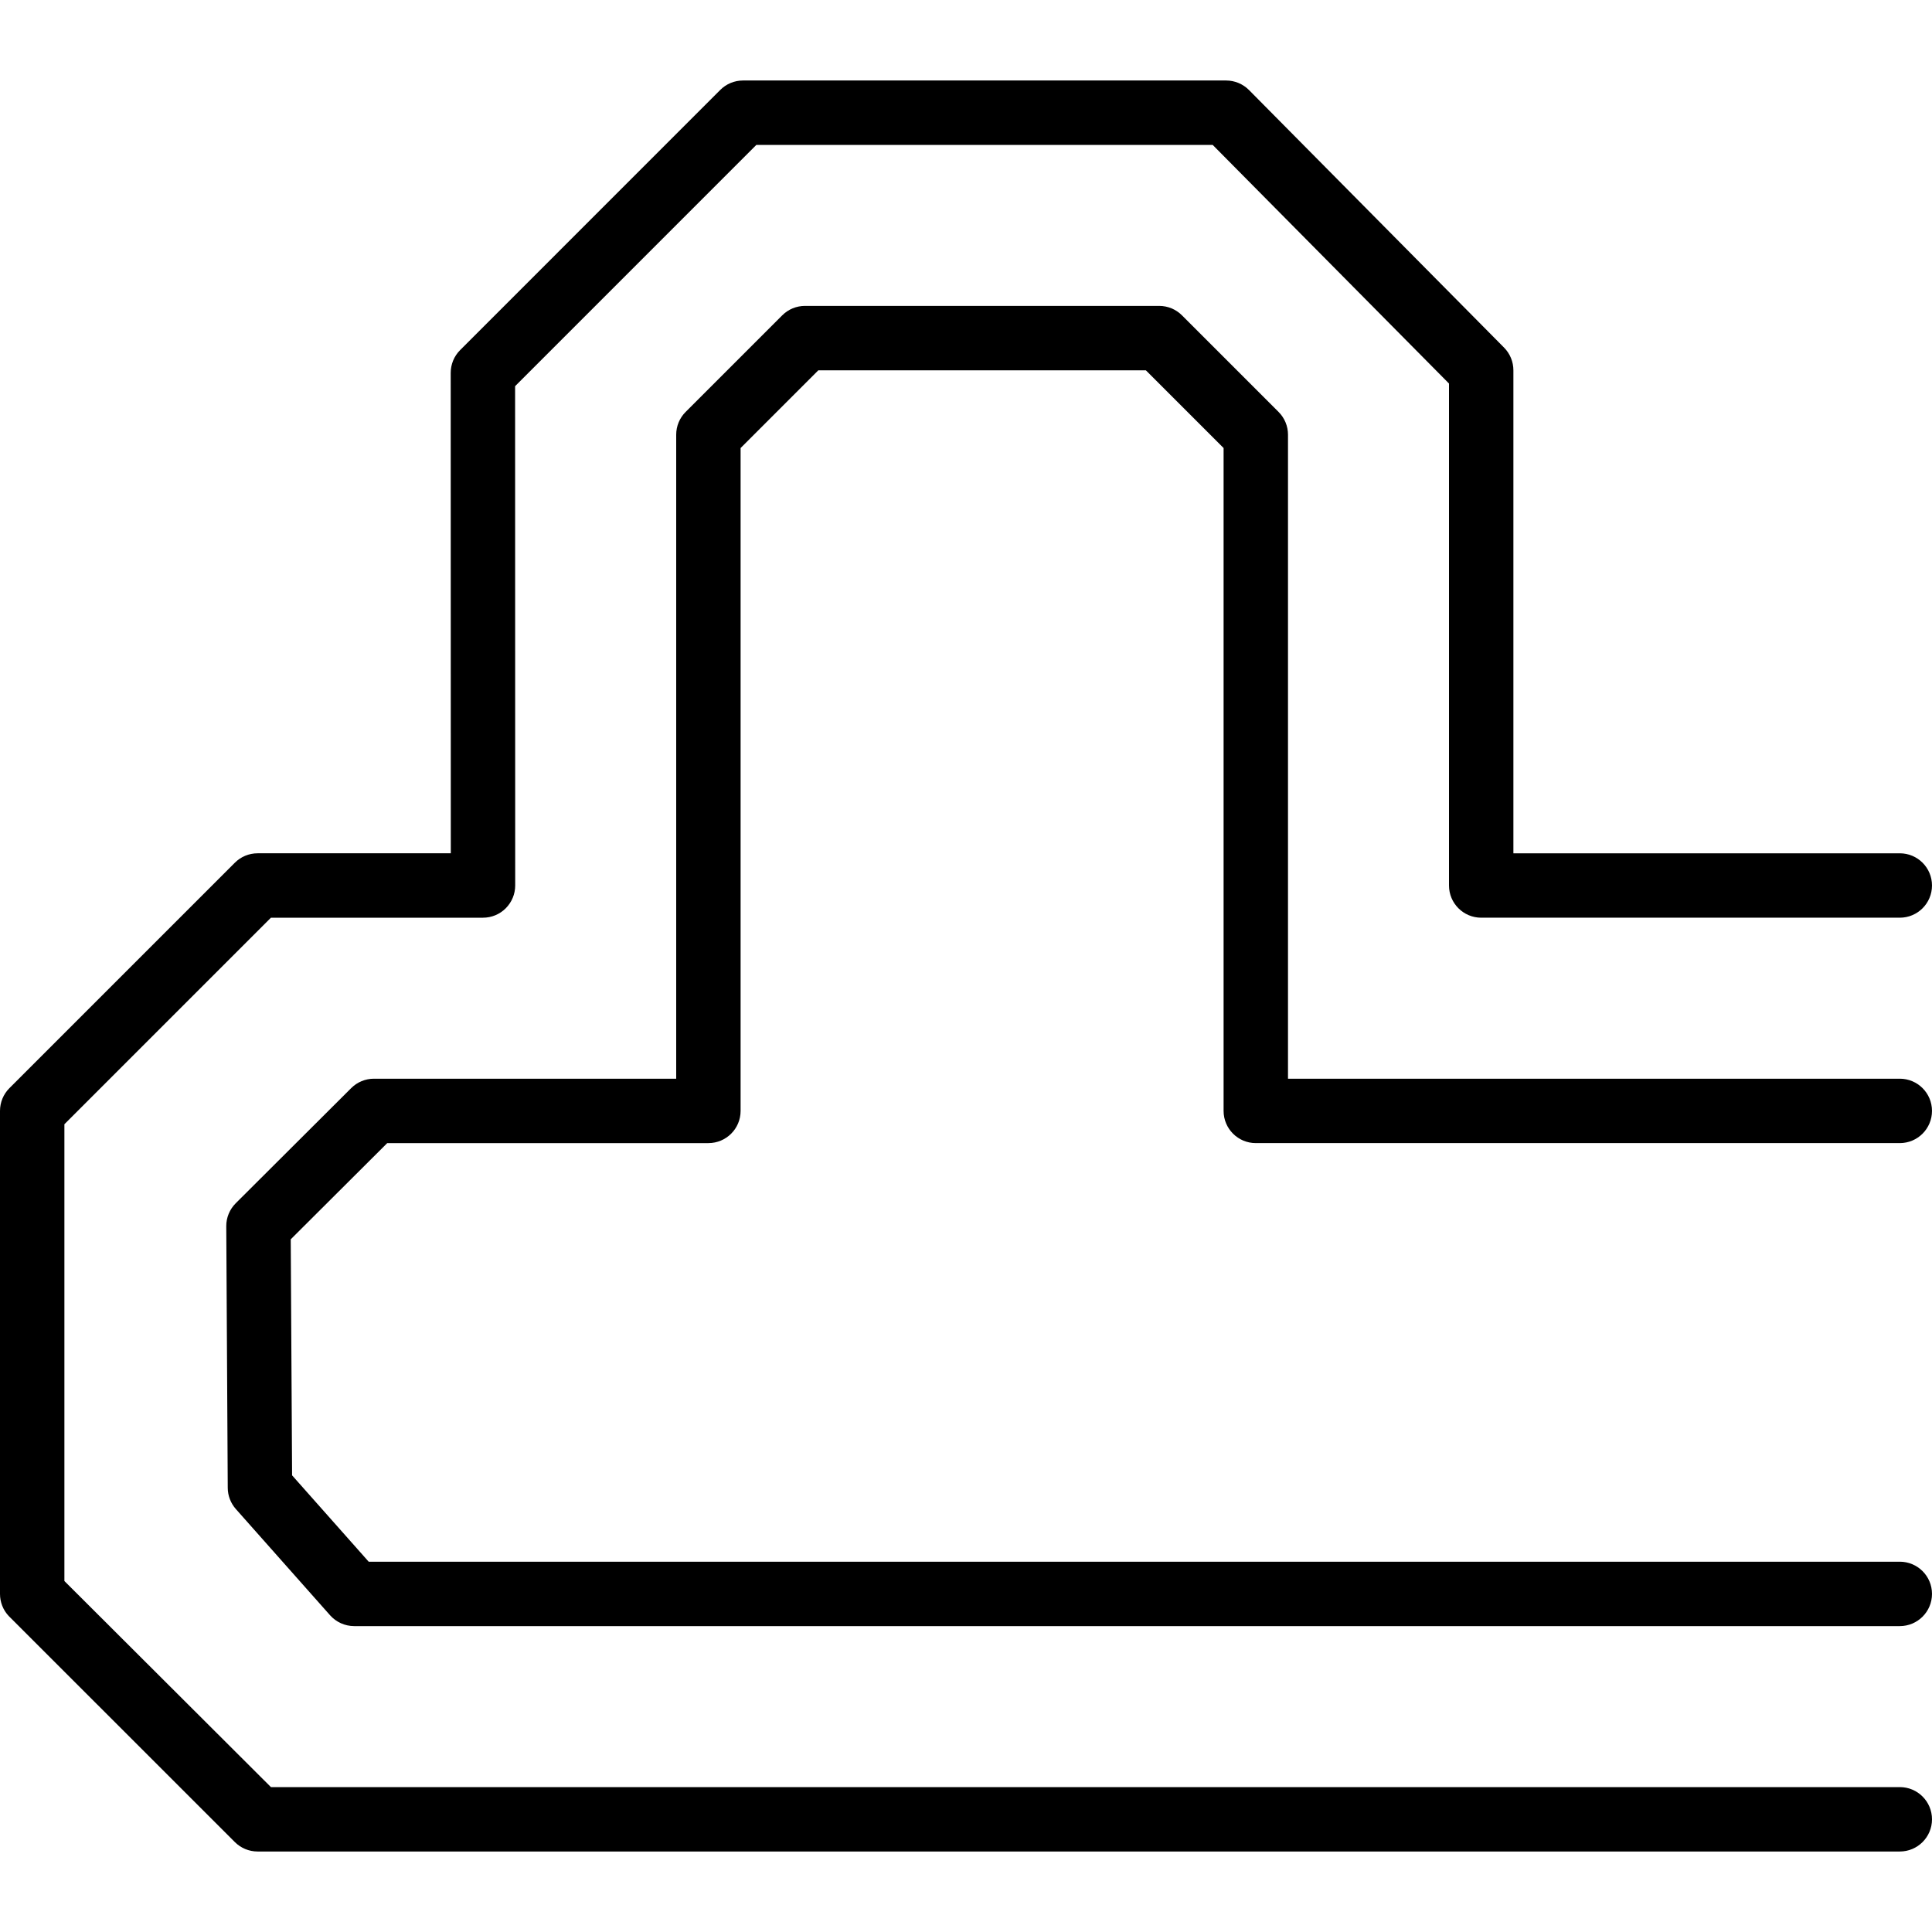
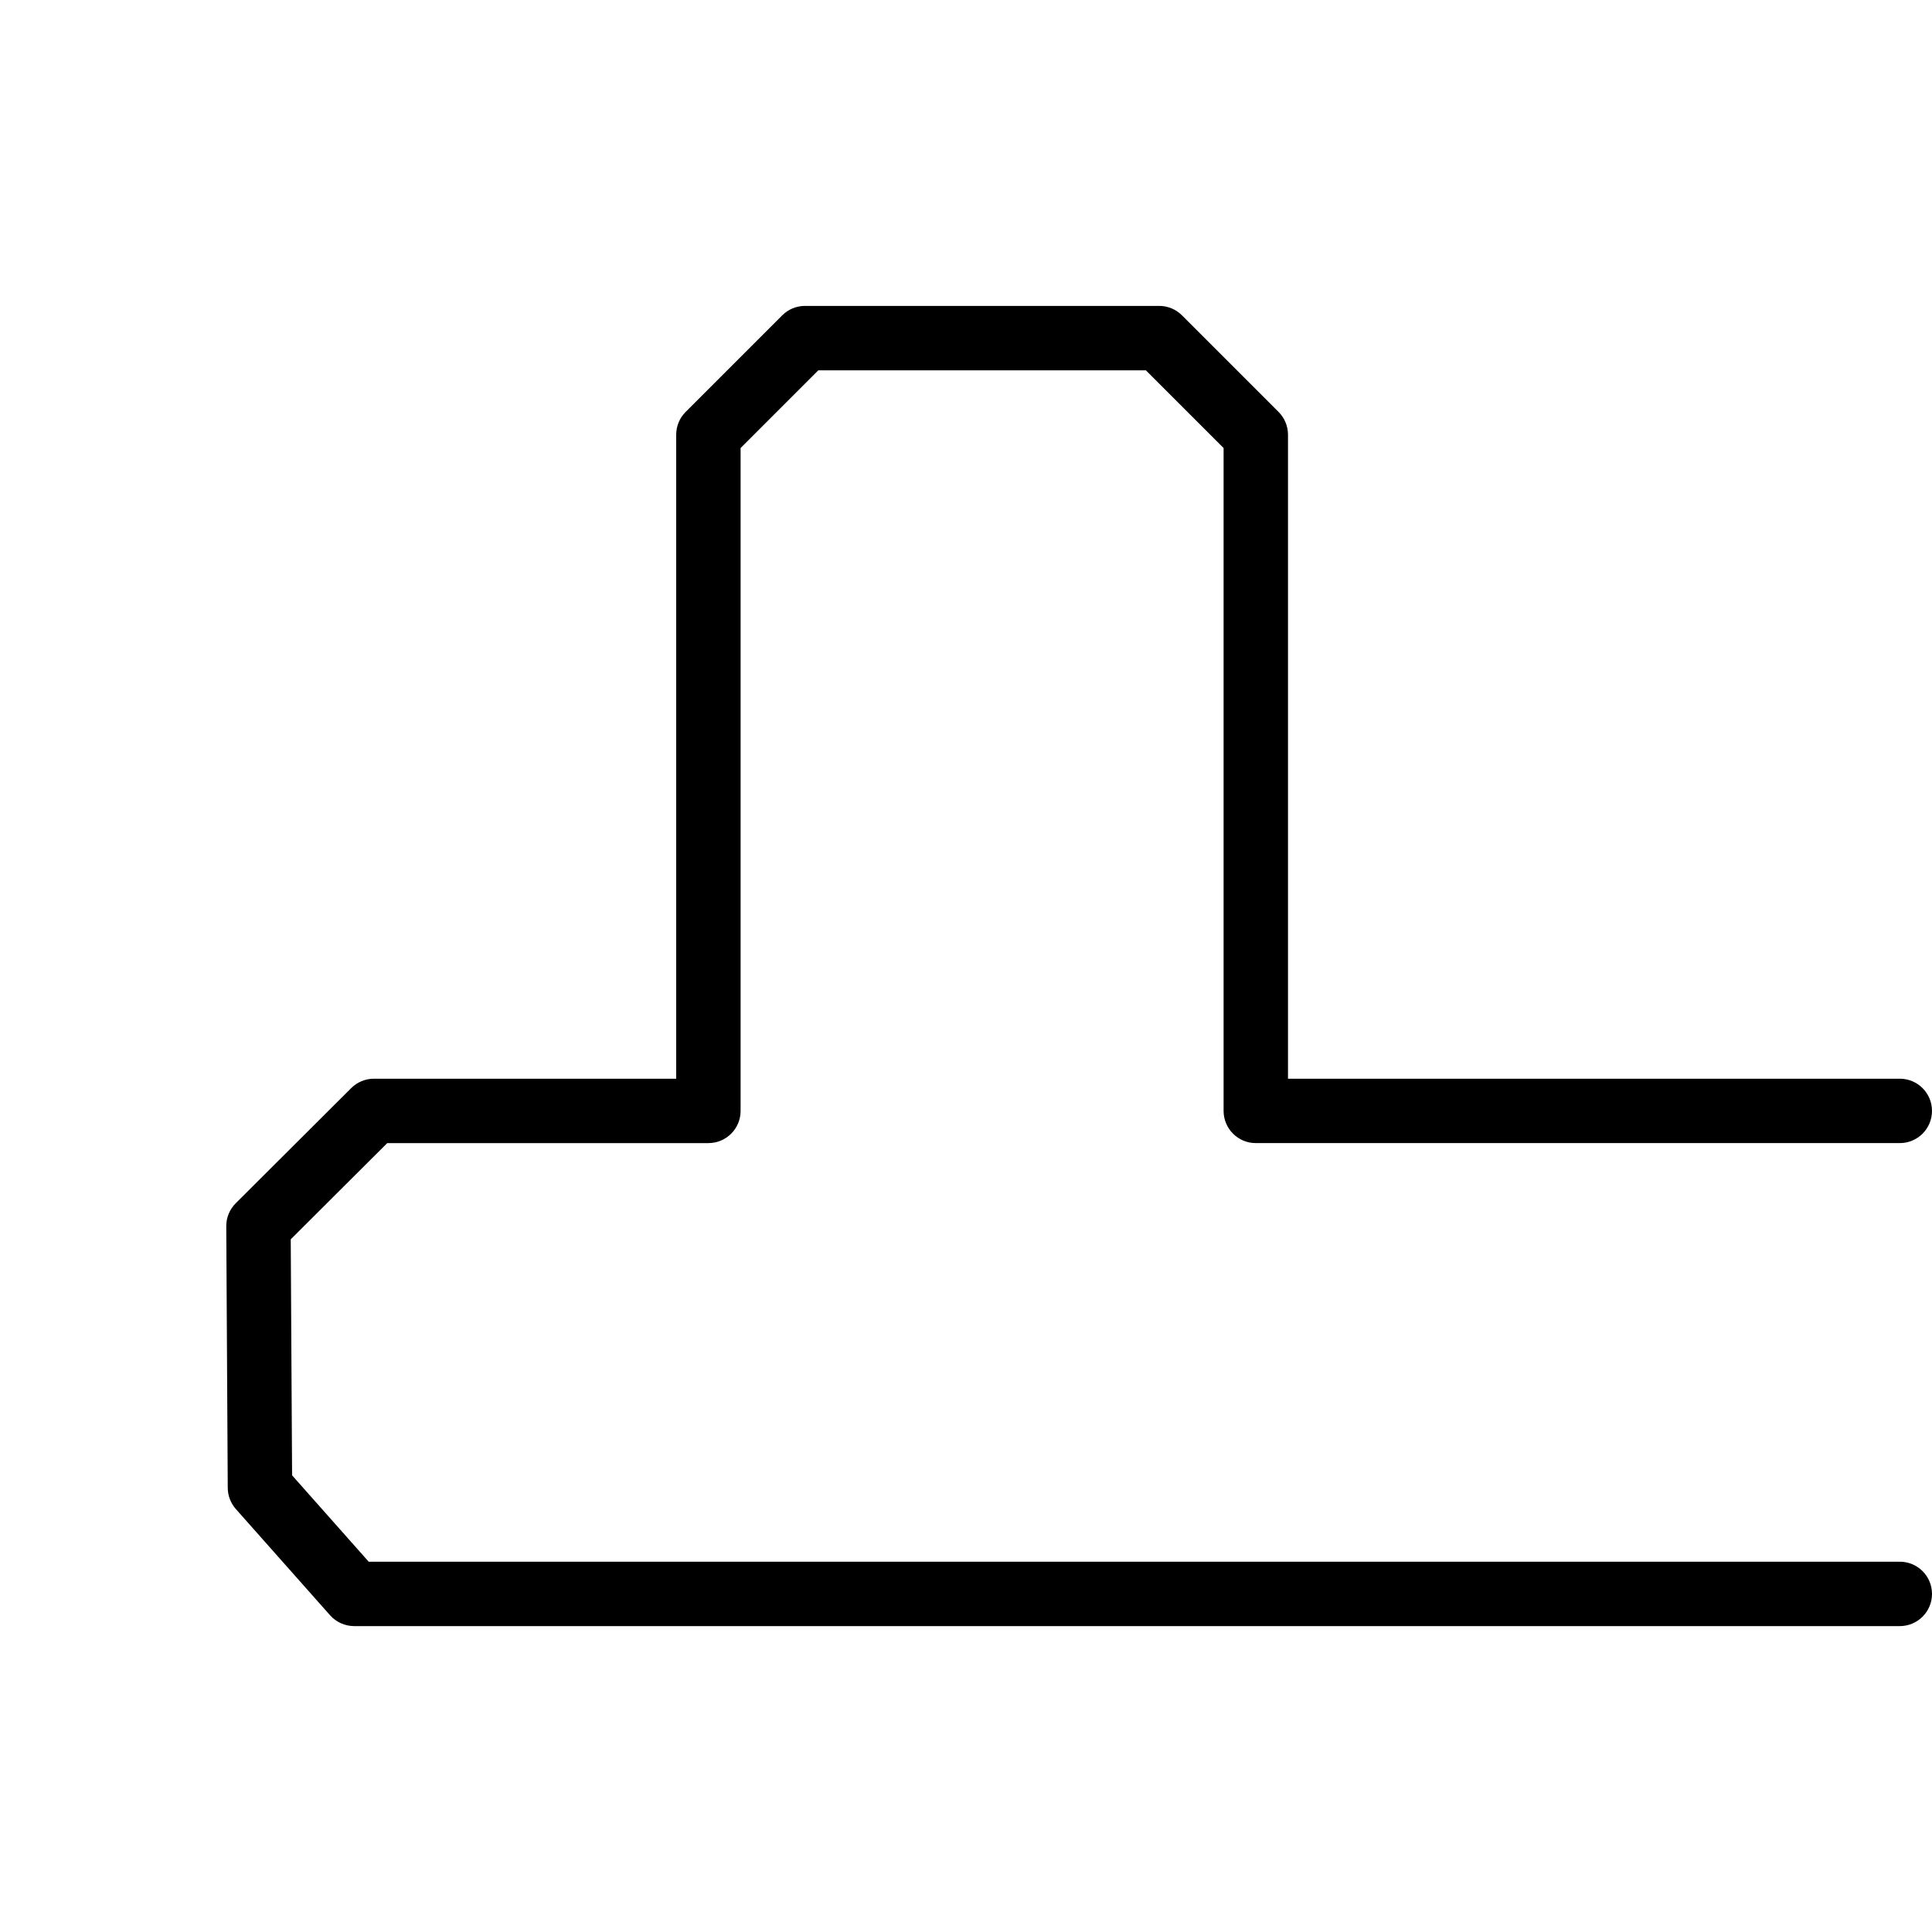
<svg xmlns="http://www.w3.org/2000/svg" fill="#000000" height="800px" width="800px" version="1.1" id="Layer_1" viewBox="0 0 512 512" xml:space="preserve">
  <g>
    <g>
      <path d="M503.467,413.867H97.707L77.406,390.98l-0.358-62.549l25.574-25.498h85.111c4.719,0,8.533-3.823,8.533-8.533V118.733    l20.599-20.599h86.801l20.599,20.599V294.4c0,4.71,3.814,8.533,8.533,8.533h170.667c4.719,0,8.533-3.823,8.533-8.533    s-3.814-8.533-8.533-8.533H341.333V115.2c0-2.261-0.896-4.437-2.5-6.033l-25.6-25.6c-1.596-1.604-3.763-2.5-6.033-2.5h-93.867    c-2.27,0-4.437,0.896-6.033,2.5l-25.6,25.6c-1.604,1.596-2.5,3.772-2.5,6.033v170.667H99.098c-2.261,0-4.429,0.896-6.025,2.492    l-30.601,30.515c-1.613,1.613-2.526,3.806-2.509,6.093l0.393,69.333c0.009,2.065,0.777,4.062,2.15,5.615l24.977,28.16    c1.613,1.809,3.942,2.859,6.383,2.859h409.6c4.719,0,8.533-3.823,8.533-8.533S508.186,413.867,503.467,413.867z" />
    </g>
  </g>
  <g>
    <g>
-       <path d="M503.467,473.6H71.799l-54.733-54.613V297.933L71.799,243.2H128c2.27,0,4.437-0.896,6.033-2.5    c1.596-1.604,2.5-3.772,2.5-6.033l-0.026-132.326l63.932-63.94h120.934L384,101.641v133.026c0,4.71,3.814,8.533,8.533,8.533    h110.933c4.719,0,8.533-3.823,8.533-8.533s-3.814-8.533-8.533-8.533h-102.4v-128c0-2.253-0.888-4.412-2.466-6.008l-67.601-68.267    c-1.604-1.613-3.789-2.526-6.067-2.526H196.907c-2.27,0-4.437,0.896-6.033,2.5l-68.932,68.941c-1.604,1.604-2.5,3.772-2.5,6.033    l0.026,127.326h-51.2c-2.27,0-4.437,0.896-6.033,2.5L2.5,288.367C0.896,289.963,0,292.139,0,294.4v128.026    c0,2.159,0.819,4.241,2.295,5.82l59.947,59.93c1.596,1.596,3.763,2.492,6.025,2.492h435.2c4.719,0,8.533-3.823,8.533-8.533    S508.186,473.6,503.467,473.6z" />
-     </g>
+       </g>
  </g>
</svg>